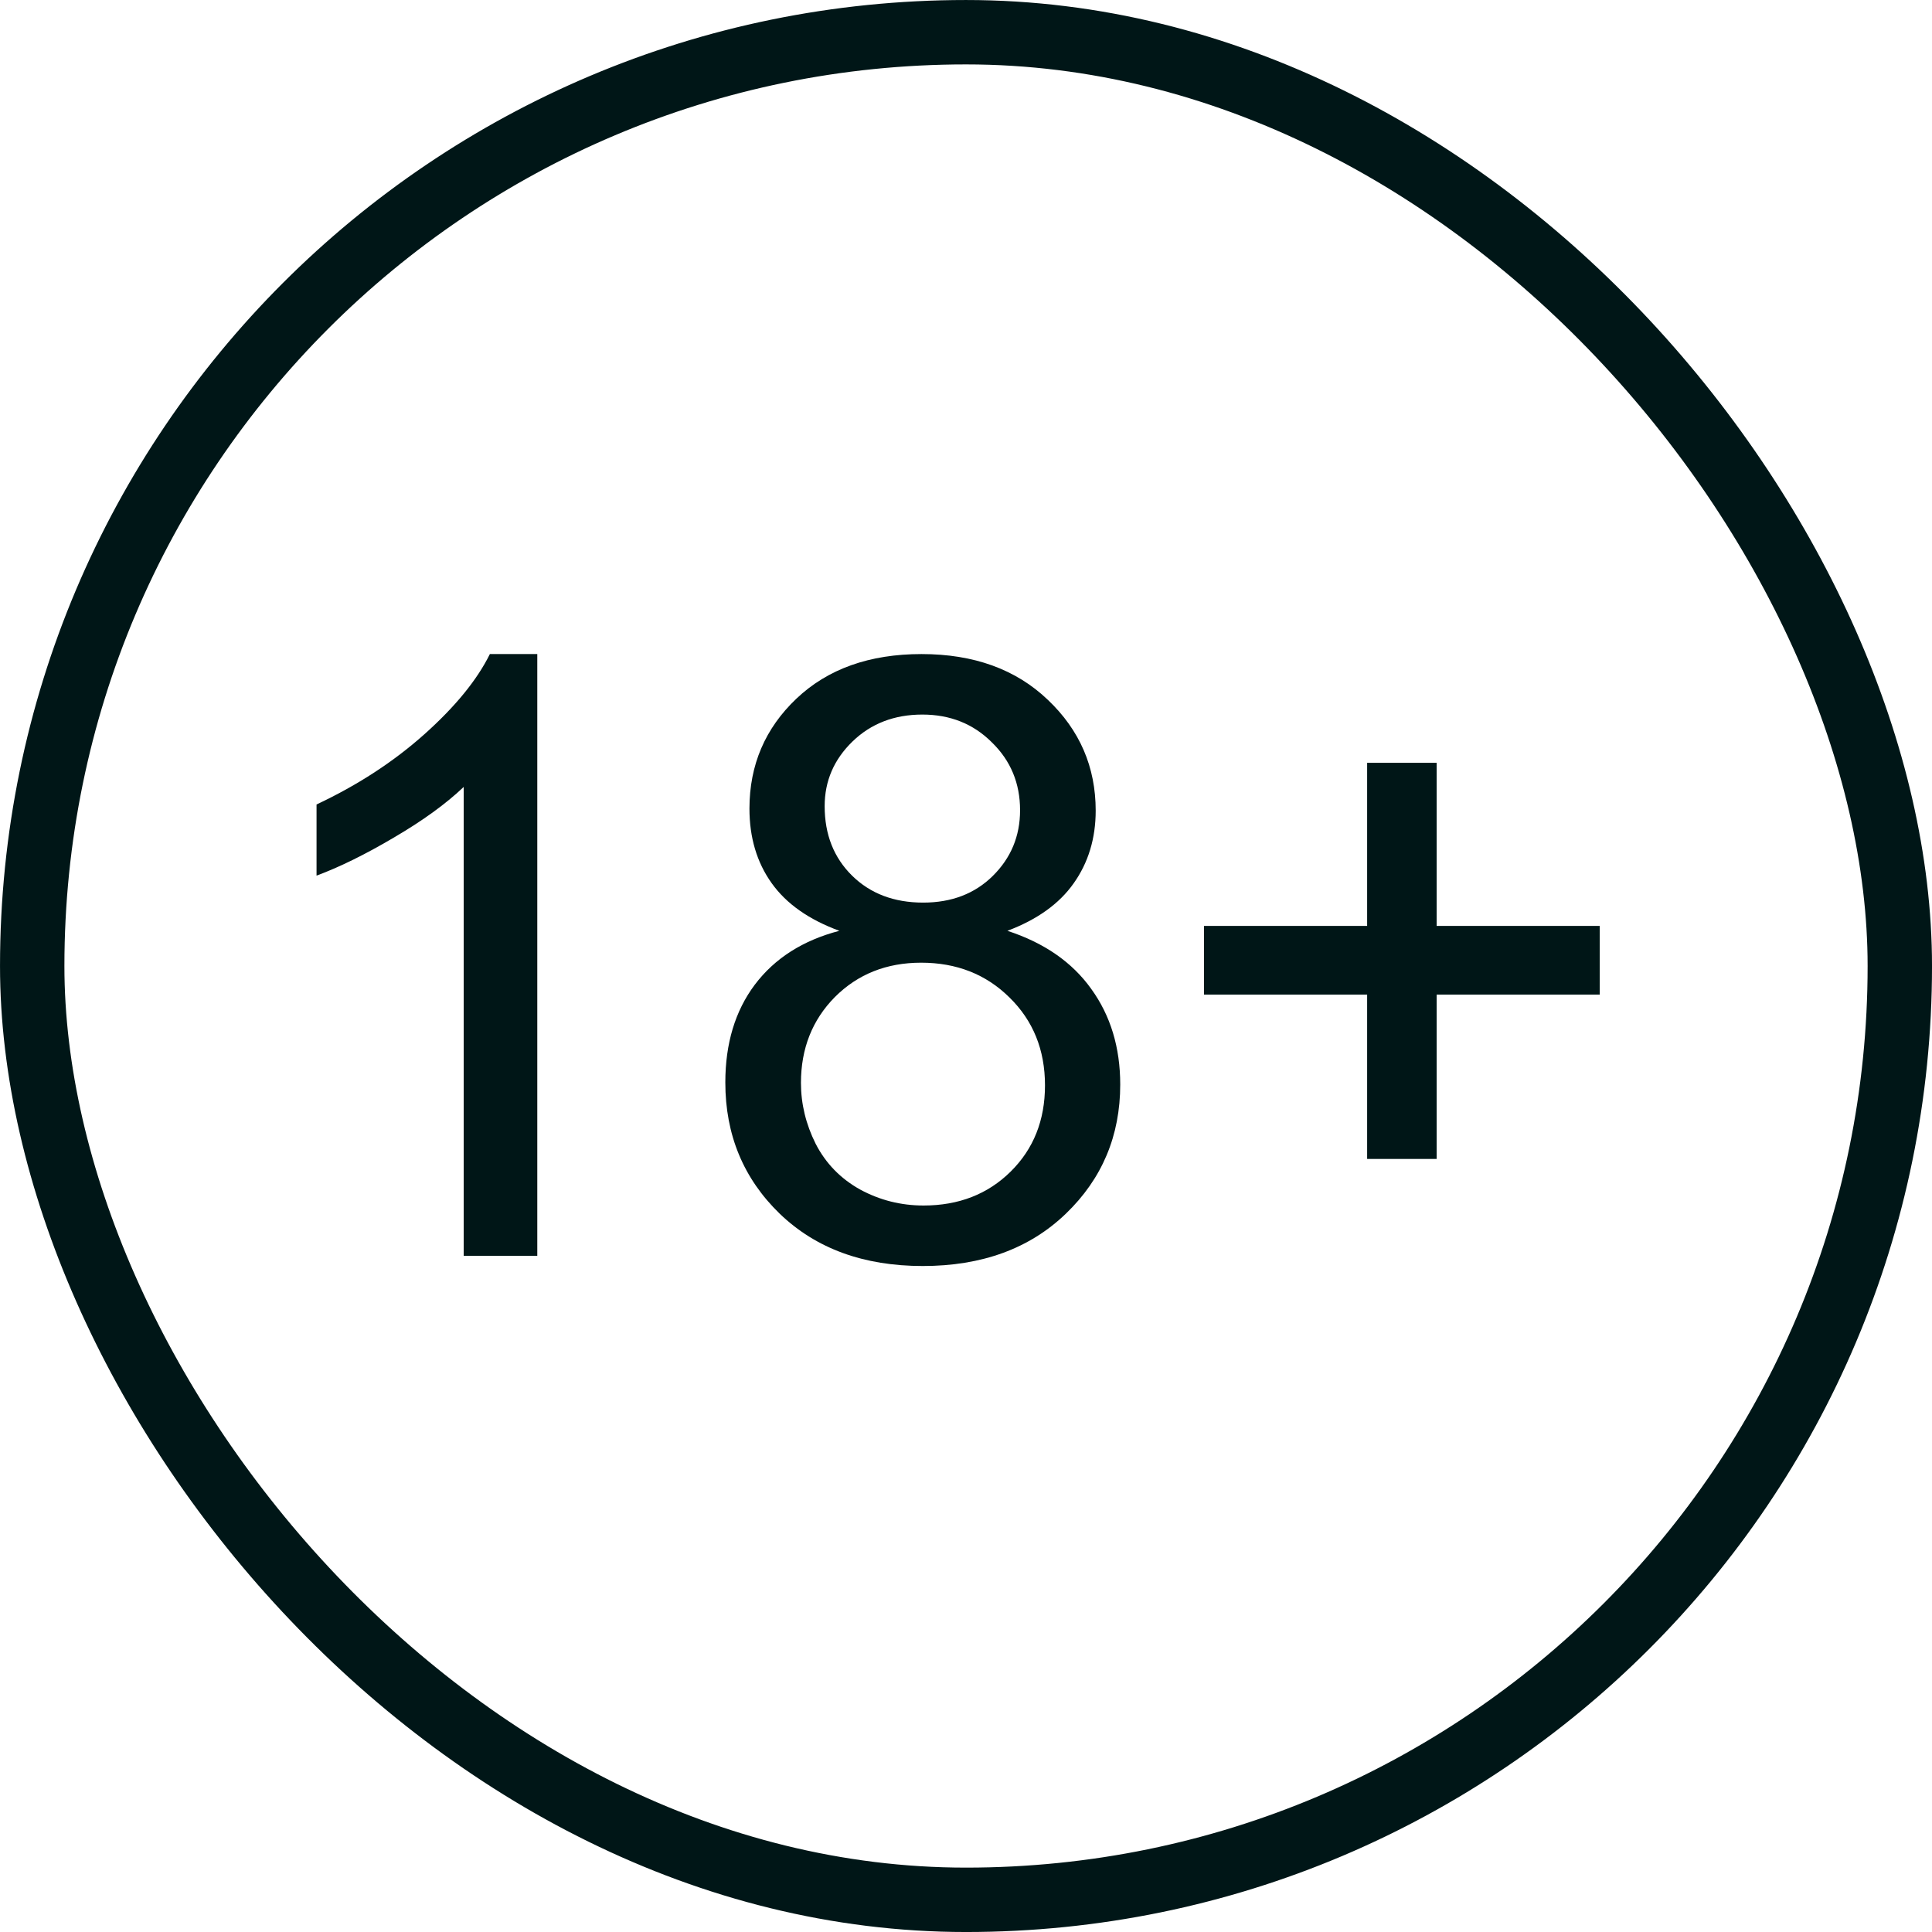
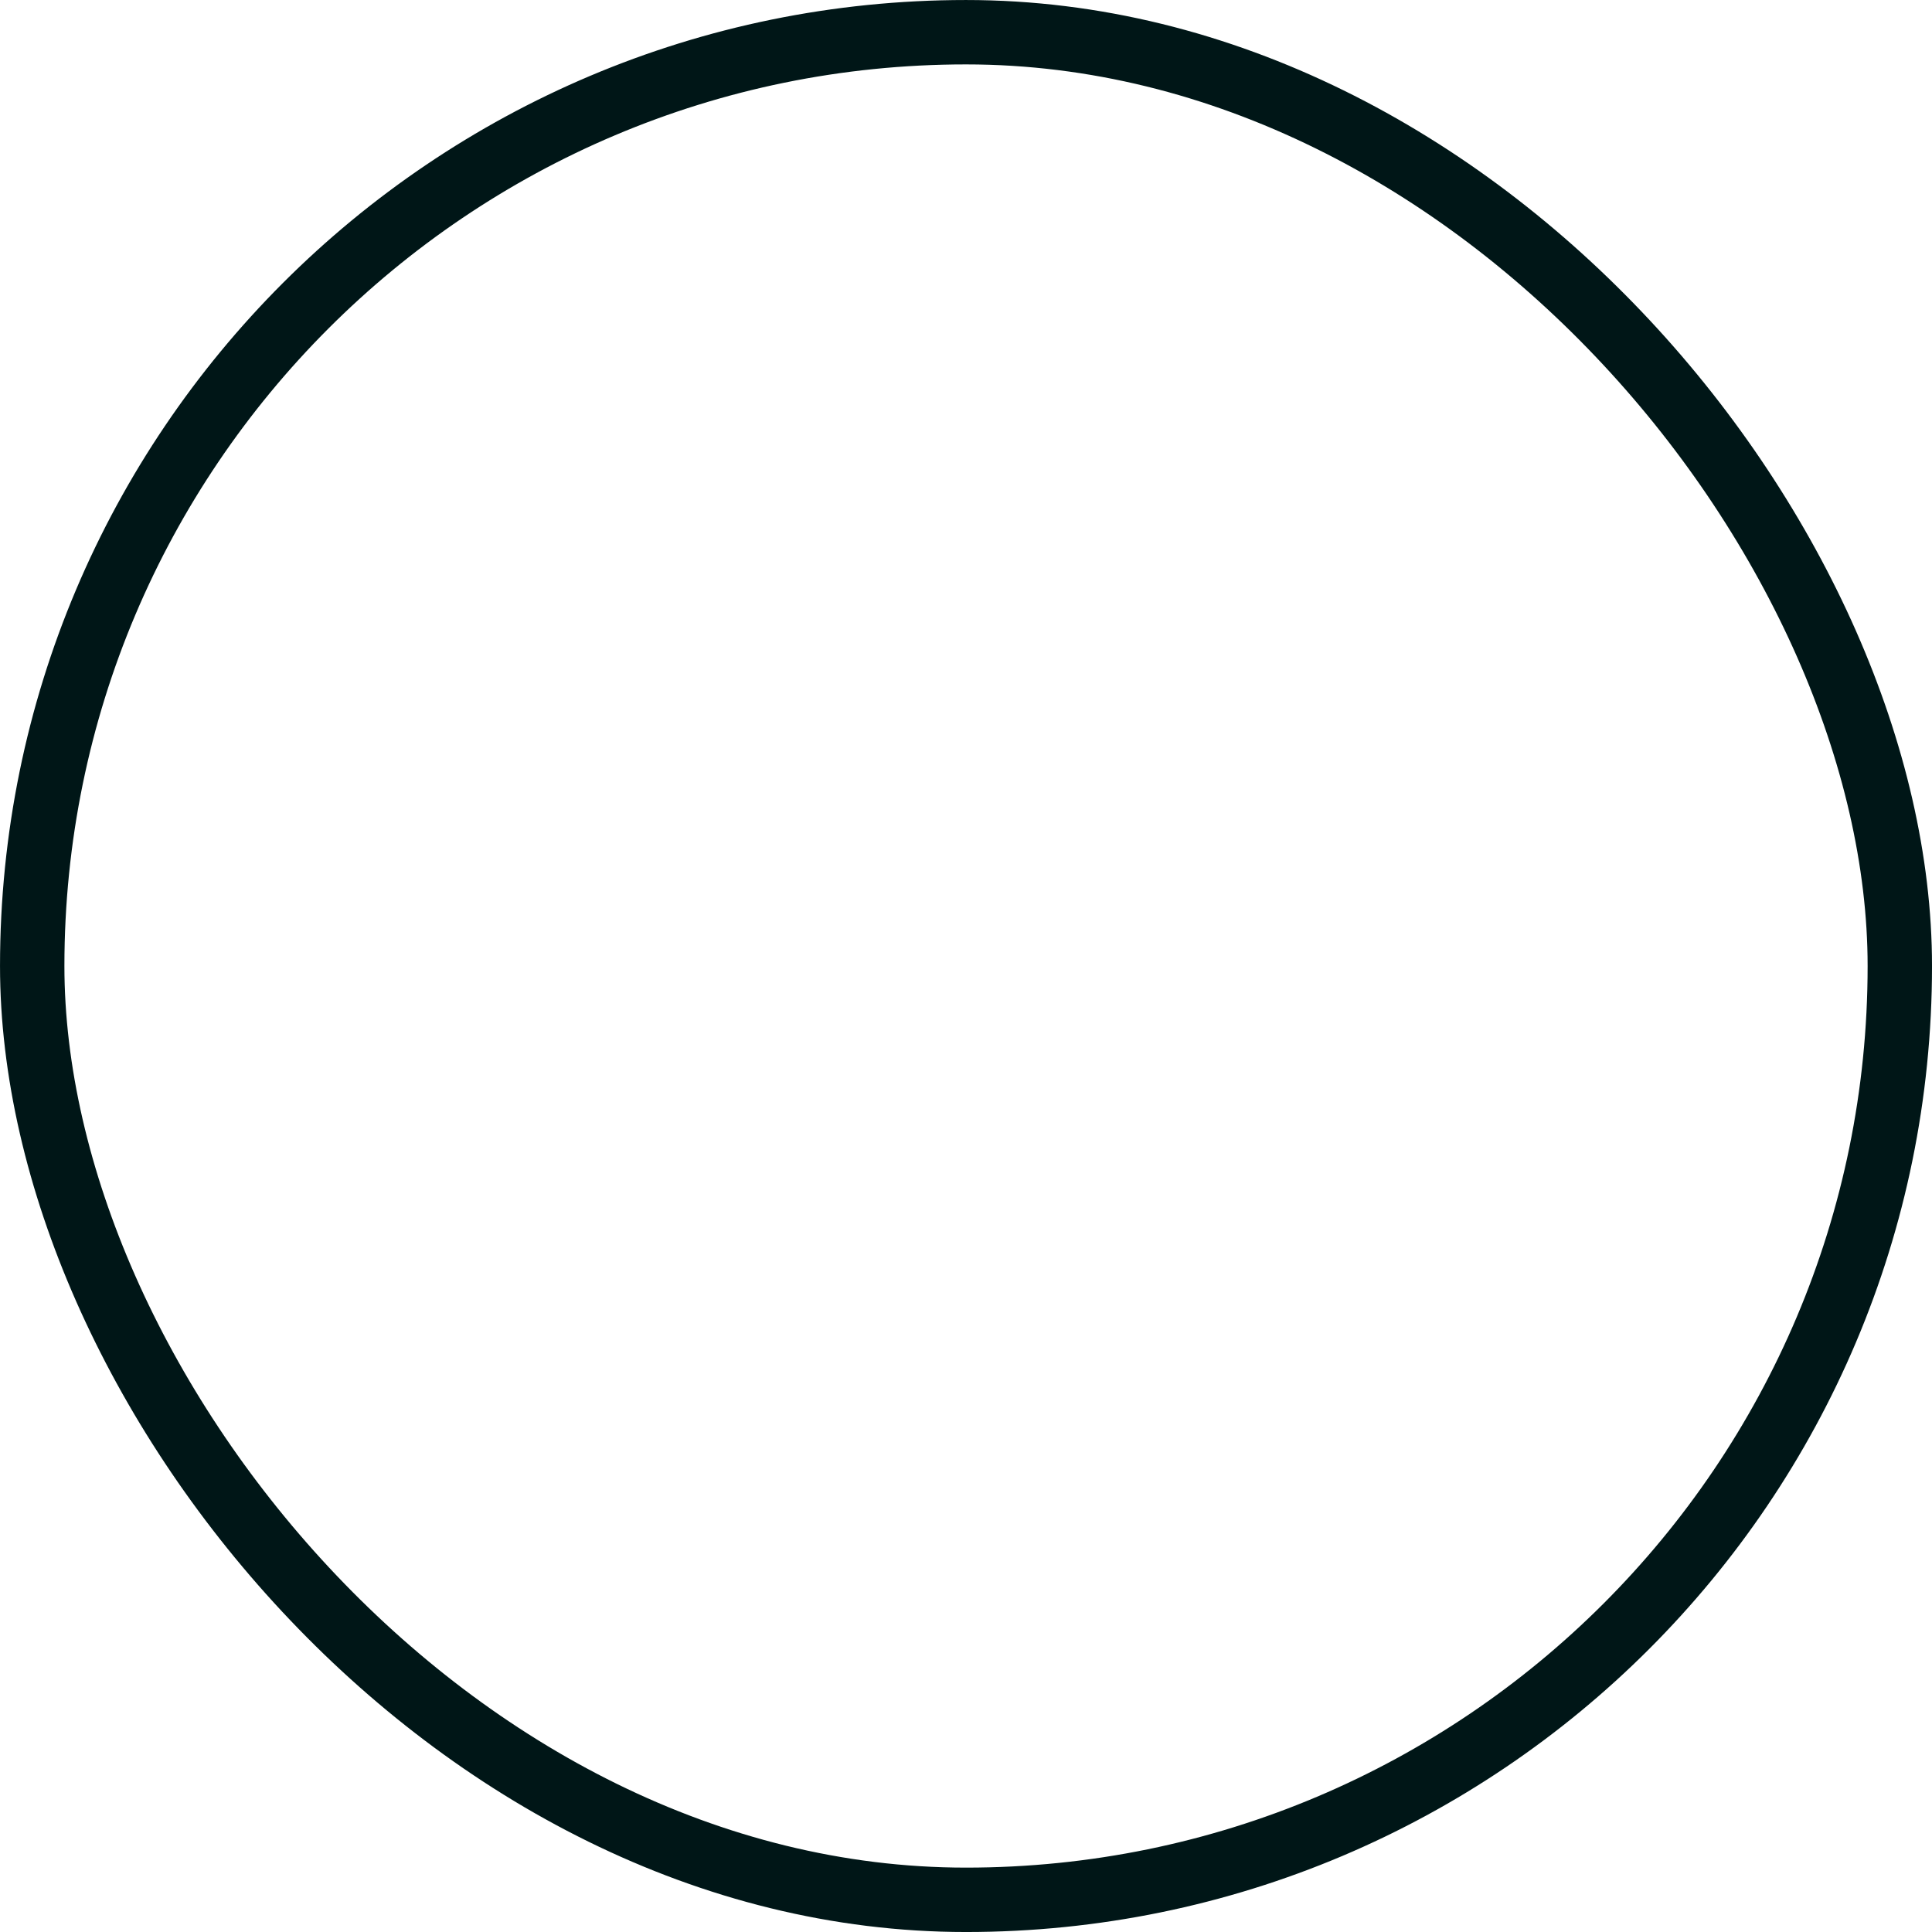
<svg xmlns="http://www.w3.org/2000/svg" width="70" height="70" viewBox="0 0 70 70" fill="none">
-   <path d="M19.467 45.5H16.801V28.512C16.159 29.124 15.315 29.736 14.268 30.348C13.231 30.96 12.298 31.419 11.469 31.726V29.148C12.96 28.447 14.263 27.598 15.379 26.601C16.495 25.604 17.285 24.636 17.749 23.698H19.467V45.5ZM30.412 33.725C29.306 33.32 28.487 32.743 27.954 31.992C27.421 31.242 27.154 30.343 27.154 29.297C27.154 27.717 27.722 26.389 28.857 25.312C29.993 24.236 31.503 23.698 33.389 23.698C35.285 23.698 36.811 24.251 37.966 25.357C39.121 26.453 39.699 27.791 39.699 29.371C39.699 30.378 39.432 31.257 38.899 32.007C38.376 32.748 37.576 33.32 36.5 33.725C37.833 34.16 38.845 34.861 39.536 35.828C40.237 36.796 40.588 37.951 40.588 39.294C40.588 41.15 39.931 42.711 38.618 43.974C37.305 45.238 35.577 45.87 33.434 45.87C31.291 45.87 29.563 45.238 28.25 43.974C26.937 42.701 26.28 41.116 26.28 39.22C26.28 37.808 26.636 36.628 27.346 35.68C28.067 34.722 29.089 34.071 30.412 33.725ZM29.879 29.208C29.879 30.235 30.21 31.074 30.872 31.726C31.533 32.377 32.392 32.703 33.449 32.703C34.476 32.703 35.315 32.382 35.967 31.74C36.628 31.089 36.959 30.294 36.959 29.356C36.959 28.378 36.618 27.559 35.937 26.897C35.266 26.226 34.426 25.89 33.419 25.89C32.402 25.89 31.558 26.216 30.886 26.867C30.215 27.519 29.879 28.299 29.879 29.208ZM29.02 39.235C29.02 39.995 29.198 40.731 29.553 41.442C29.919 42.153 30.457 42.706 31.168 43.101C31.879 43.486 32.644 43.678 33.464 43.678C34.737 43.678 35.789 43.268 36.618 42.449C37.448 41.629 37.862 40.588 37.862 39.324C37.862 38.04 37.433 36.979 36.574 36.139C35.725 35.3 34.658 34.88 33.375 34.88C32.121 34.88 31.079 35.295 30.25 36.124C29.43 36.954 29.02 37.991 29.02 39.235ZM49.534 41.99V36.036H43.624V33.547H49.534V27.638H52.052V33.547H57.961V36.036H52.052V41.99H49.534Z" fill="#001617" />
  <rect x="1.167" y="1.167" width="67.667" height="67.667" rx="33.833" stroke="#001617" stroke-width="2.333" />
</svg>